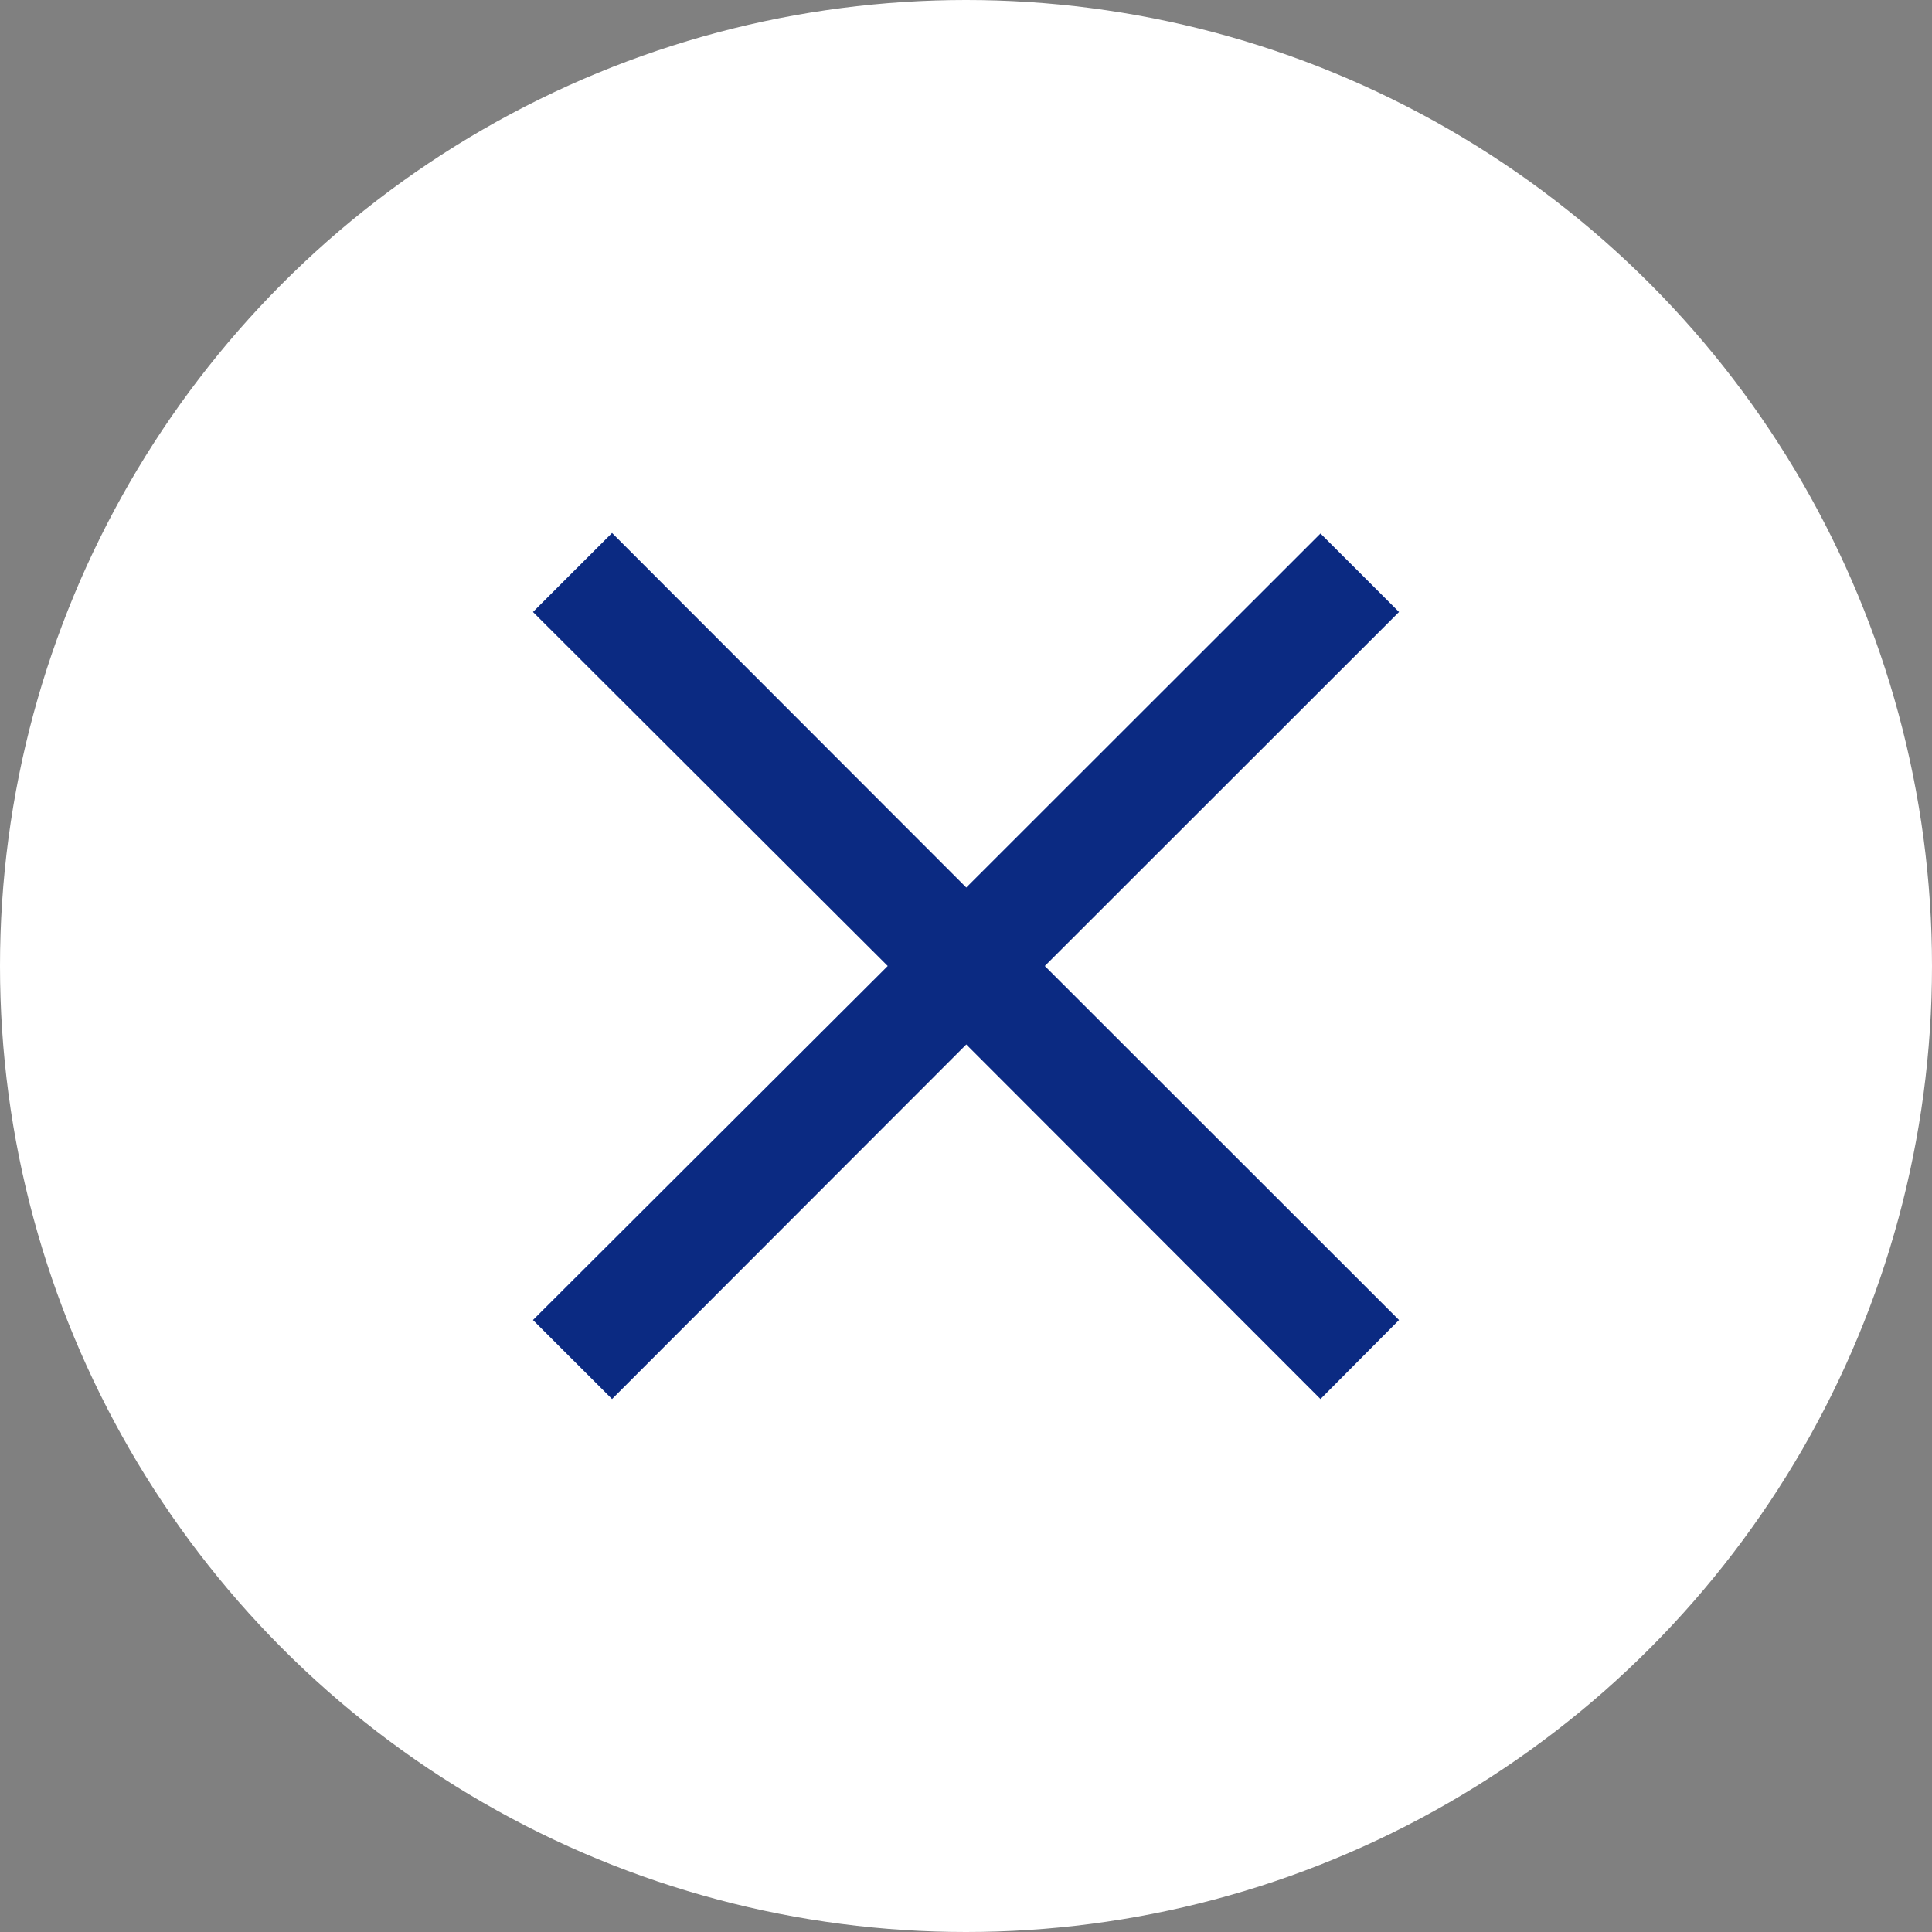
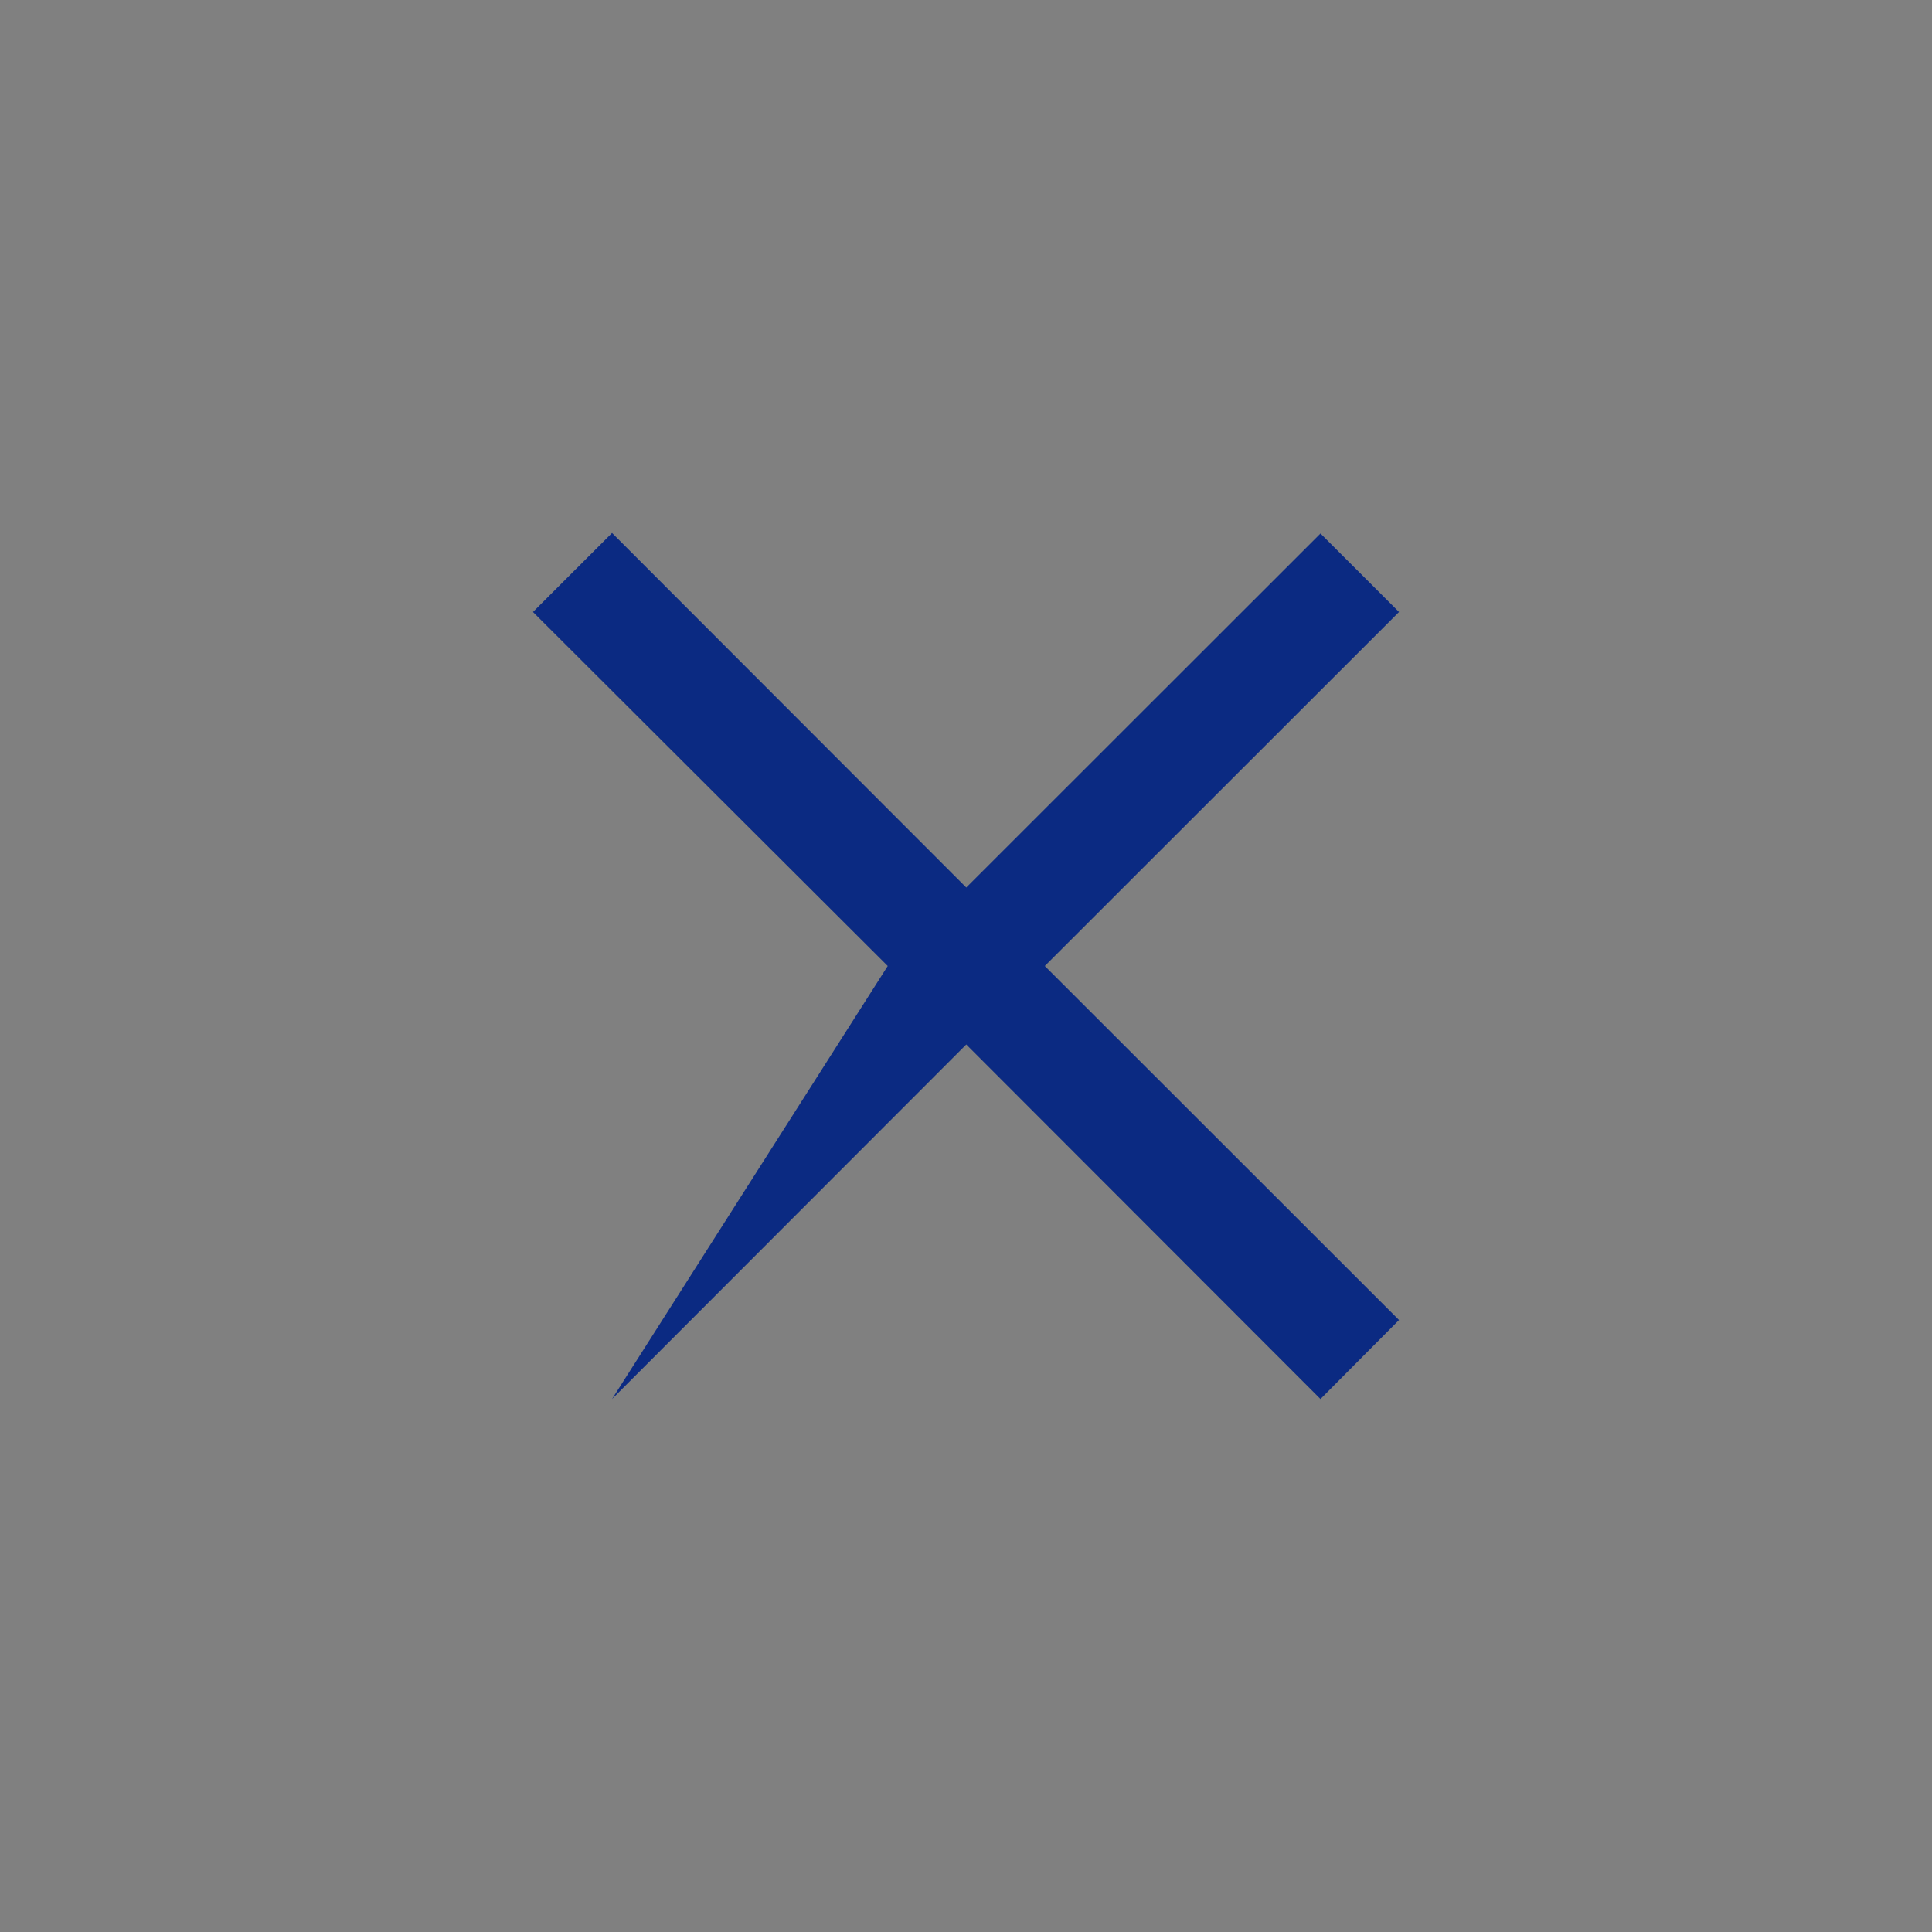
<svg xmlns="http://www.w3.org/2000/svg" width="29" height="29" viewBox="0 0 29 29" fill="none">
  <rect x="0" y="0" width="29" height="29" fill="#808080" stroke="none" />
-   <circle cx="14.5" cy="14.5" r="14.5" fill="white" />
-   <path d="M19.821 21L14.504 15.678L9.187 21L8 19.814L13.325 14.5L8 9.186L9.187 8L14.504 13.322L19.821 8.008L21 9.186L15.683 14.5L21 19.814L19.821 21Z" fill="#0B2A82" />
+   <path d="M19.821 21L14.504 15.678L9.187 21L13.325 14.5L8 9.186L9.187 8L14.504 13.322L19.821 8.008L21 9.186L15.683 14.5L21 19.814L19.821 21Z" fill="#0B2A82" />
</svg>